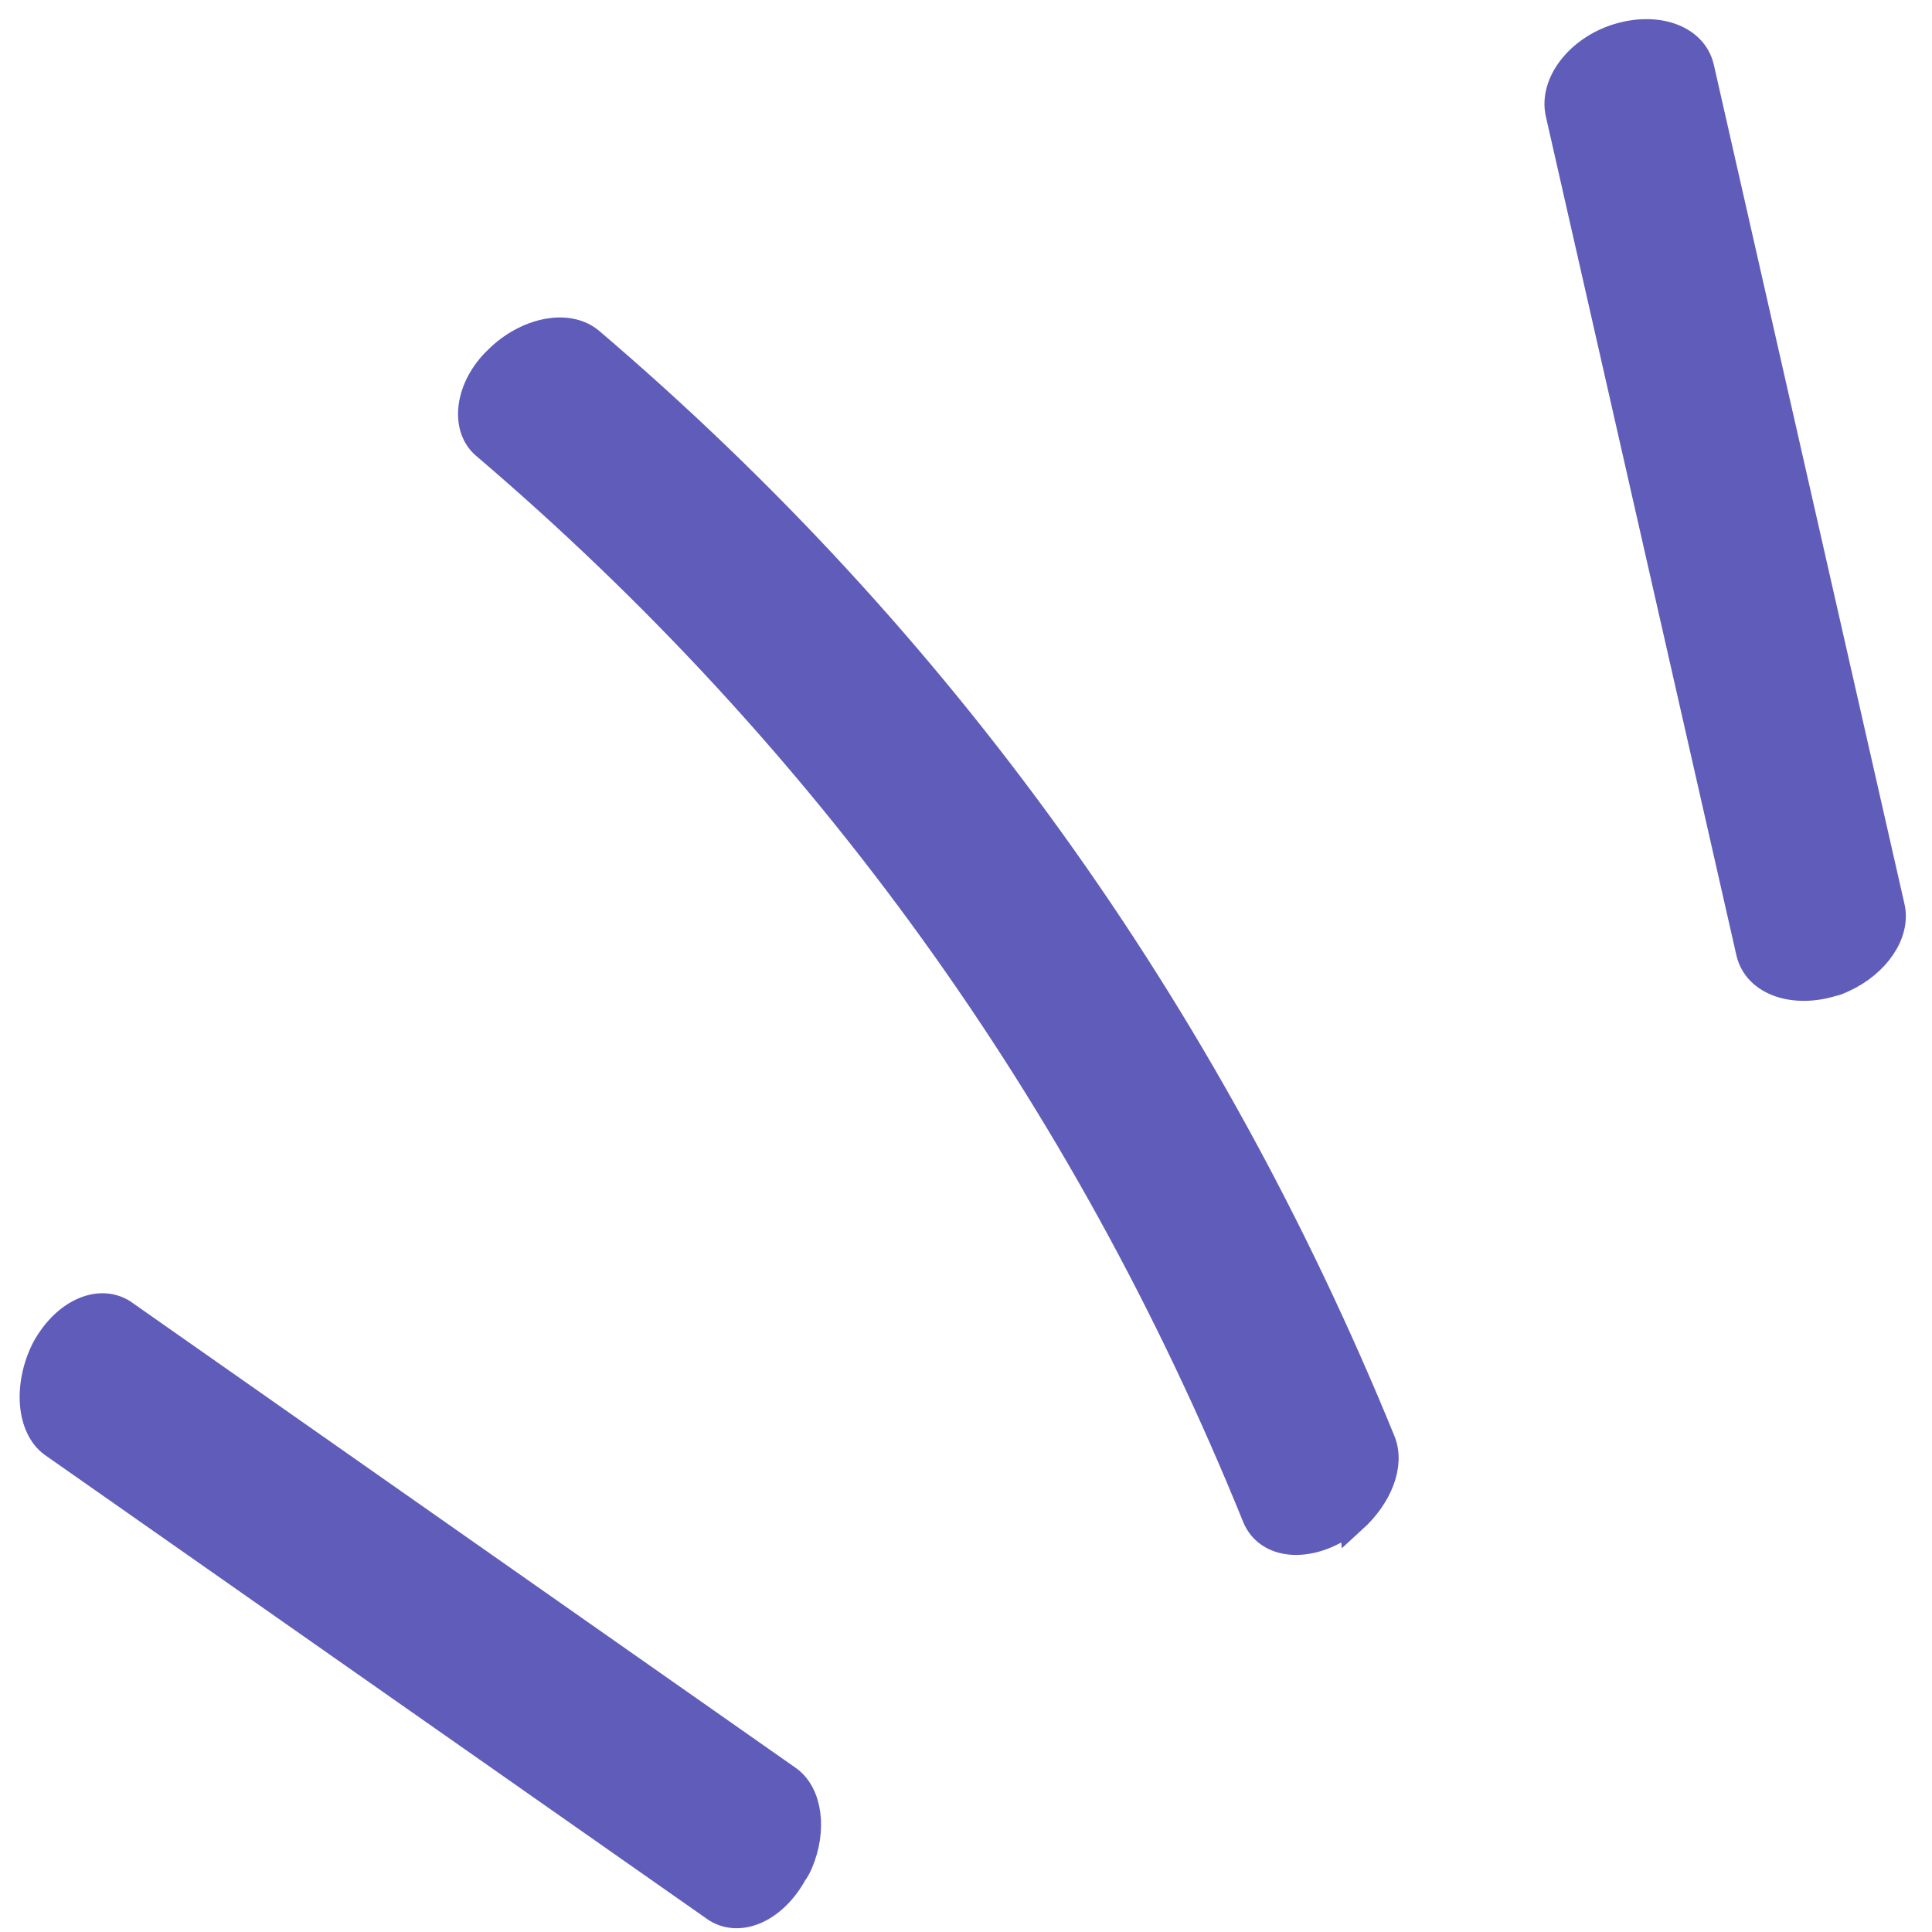
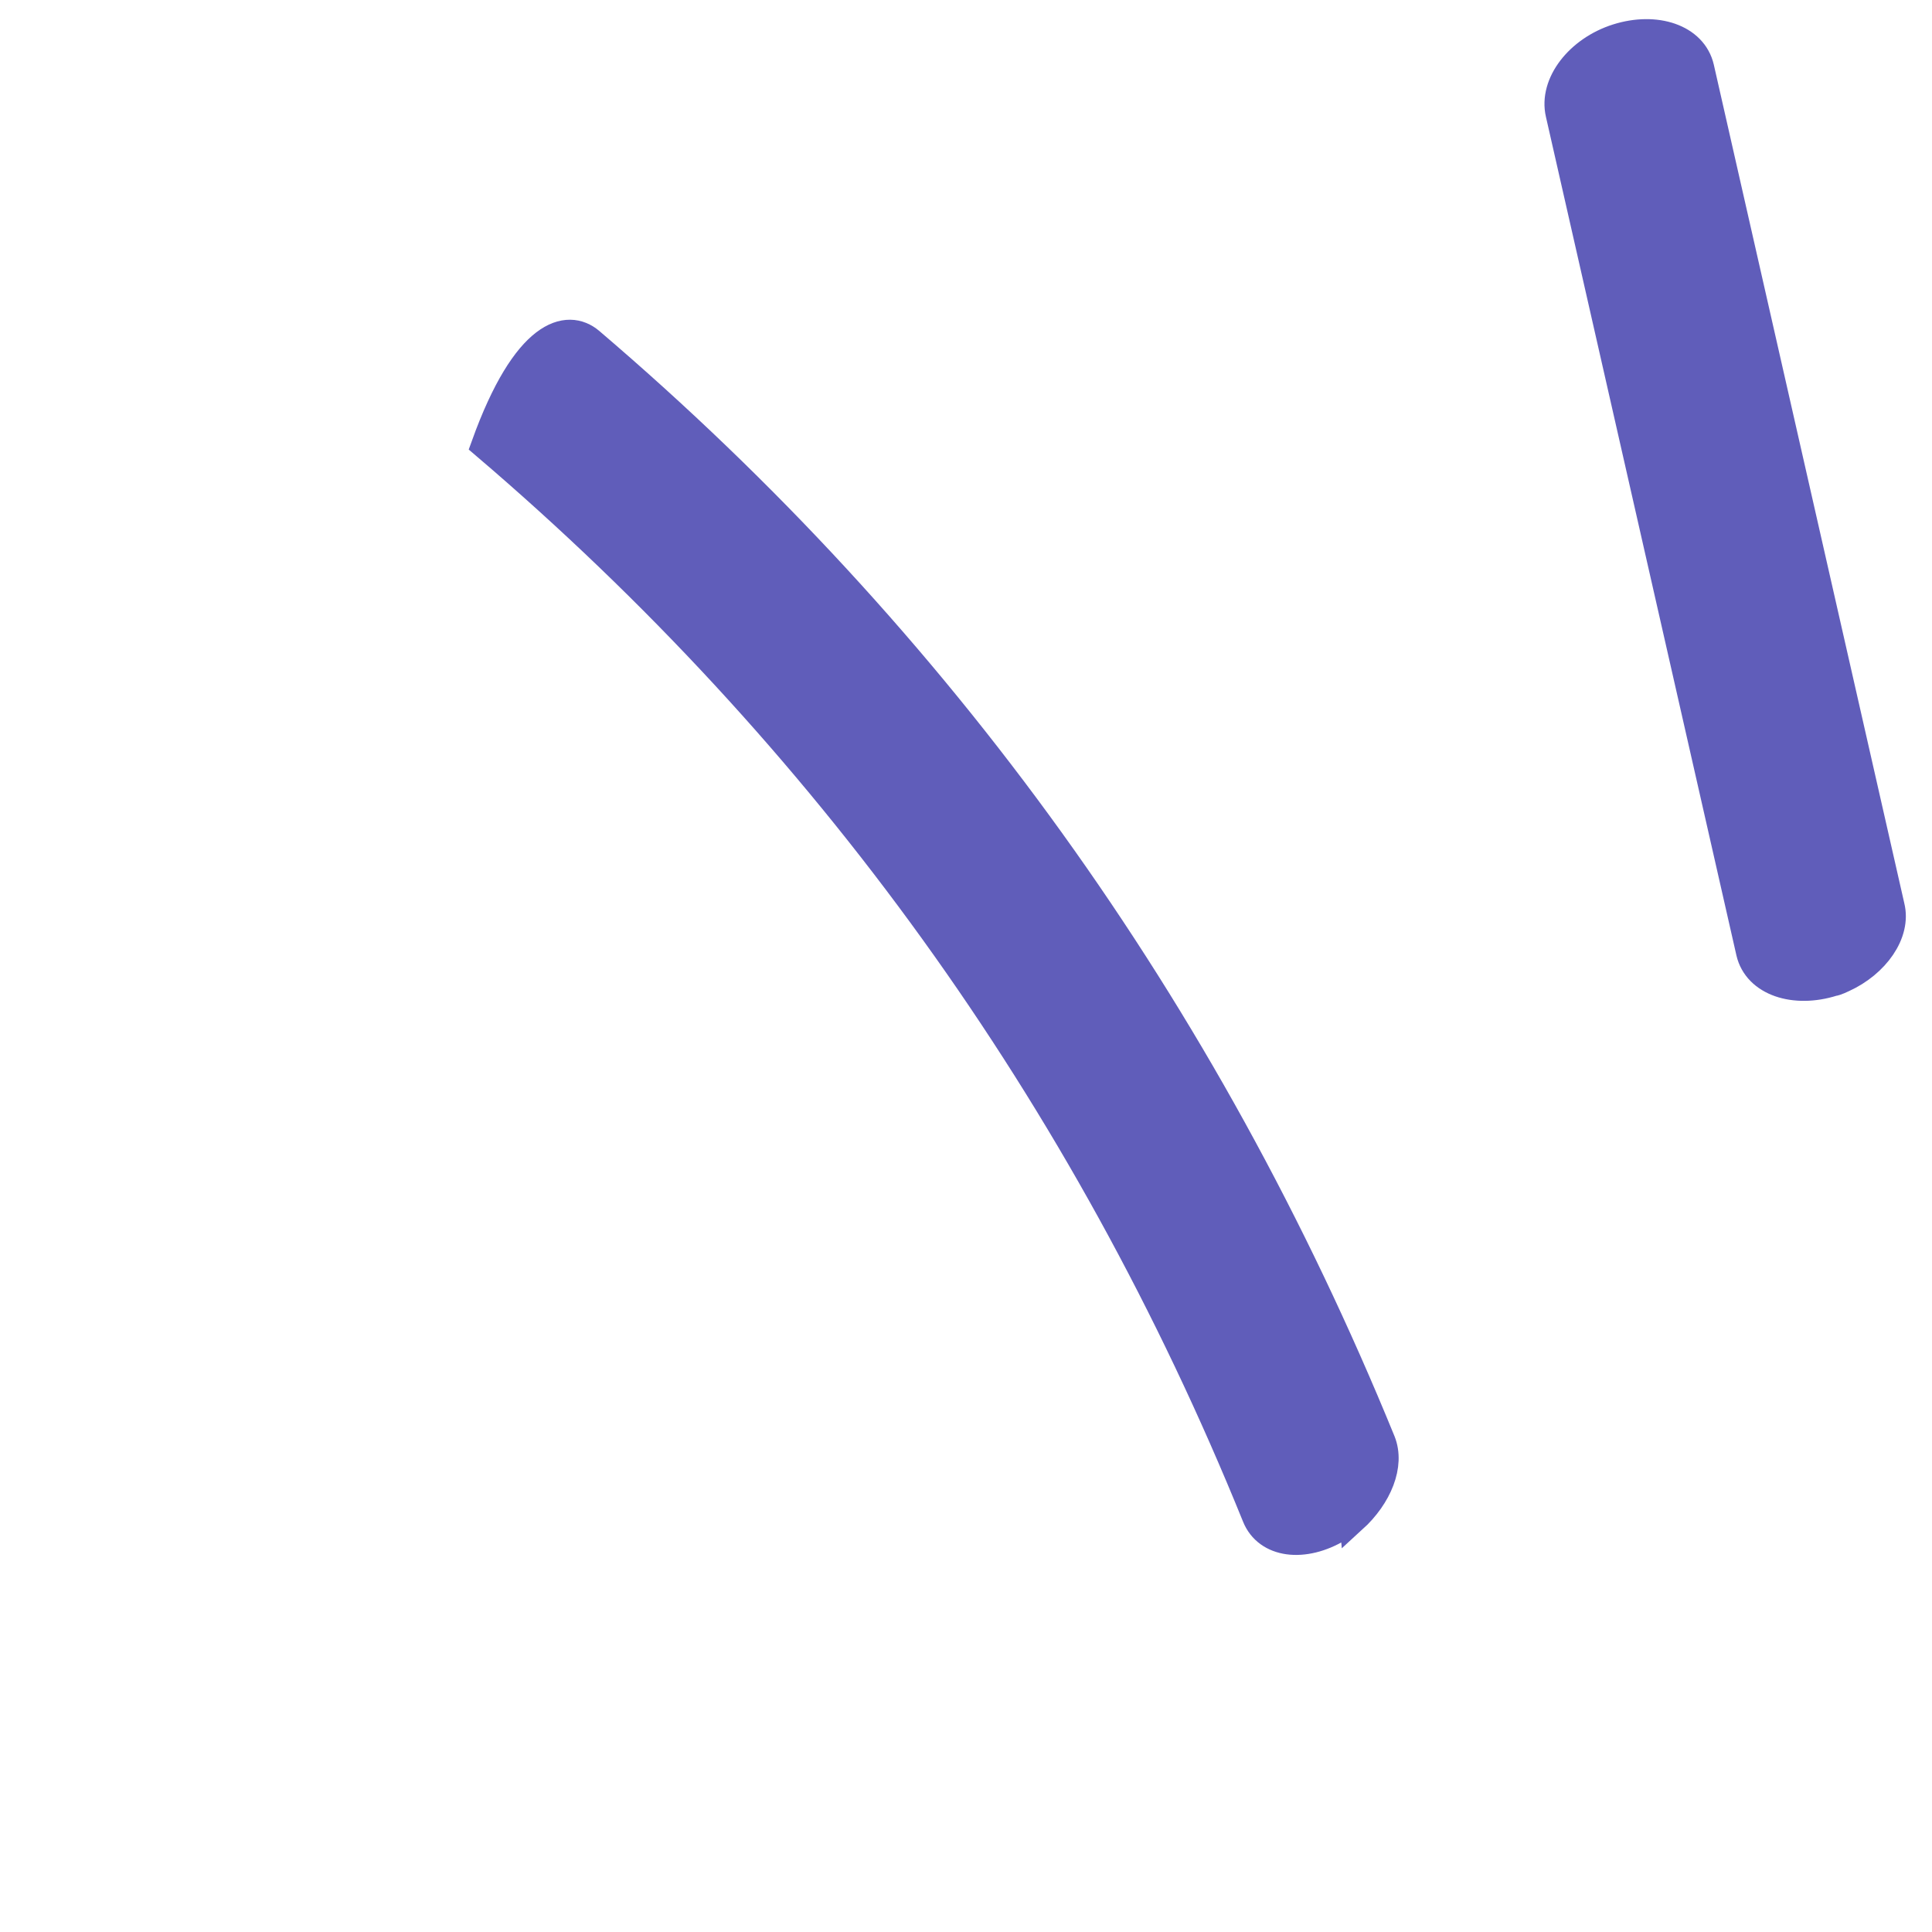
<svg xmlns="http://www.w3.org/2000/svg" width="58" height="58" viewBox="0 0 58 58" fill="none">
-   <path d="M40.614 45.569C40.614 45.569 40.358 45.771 40.184 45.875C39.142 46.503 38.039 46.363 37.702 45.526C32.562 32.846 24.752 22.058 14.559 13.366C13.925 12.826 14.059 11.634 14.947 10.791C15.79 9.951 17.041 9.671 17.724 10.253C28.207 19.194 36.178 30.288 41.48 43.273C41.763 43.979 41.382 44.917 40.618 45.613L40.614 45.569Z" fill="#605DBA" stroke="#605DBA" stroke-width="0.83" stroke-miterlimit="10" />
+   <path d="M40.614 45.569C40.614 45.569 40.358 45.771 40.184 45.875C39.142 46.503 38.039 46.363 37.702 45.526C32.562 32.846 24.752 22.058 14.559 13.366C15.79 9.951 17.041 9.671 17.724 10.253C28.207 19.194 36.178 30.288 41.48 43.273C41.763 43.979 41.382 44.917 40.618 45.613L40.614 45.569Z" fill="#605DBA" stroke="#605DBA" stroke-width="0.83" stroke-miterlimit="10" />
  <path d="M55.332 29.367C55.332 29.367 55.114 29.475 55.023 29.482C53.87 29.846 52.75 29.48 52.543 28.588L46.824 3.412C46.617 2.519 47.401 1.503 48.554 1.139C49.708 0.775 50.828 1.141 51.035 2.034L56.754 27.21C56.954 28.012 56.297 28.927 55.332 29.367Z" fill="#605DBA" stroke="#605DBA" stroke-width="0.85" stroke-miterlimit="10" />
-   <path d="M23.994 55.93C23.994 55.93 23.917 56.117 23.834 56.215C23.238 57.307 22.227 57.75 21.51 57.307L1.58 43.342C0.905 42.85 0.805 41.586 1.355 40.497C1.951 39.405 2.962 38.961 3.679 39.404L23.658 53.412C24.285 53.862 24.417 54.942 23.994 55.93Z" fill="#605DBA" stroke="#605DBA" stroke-width="0.82" stroke-miterlimit="10" />
</svg>